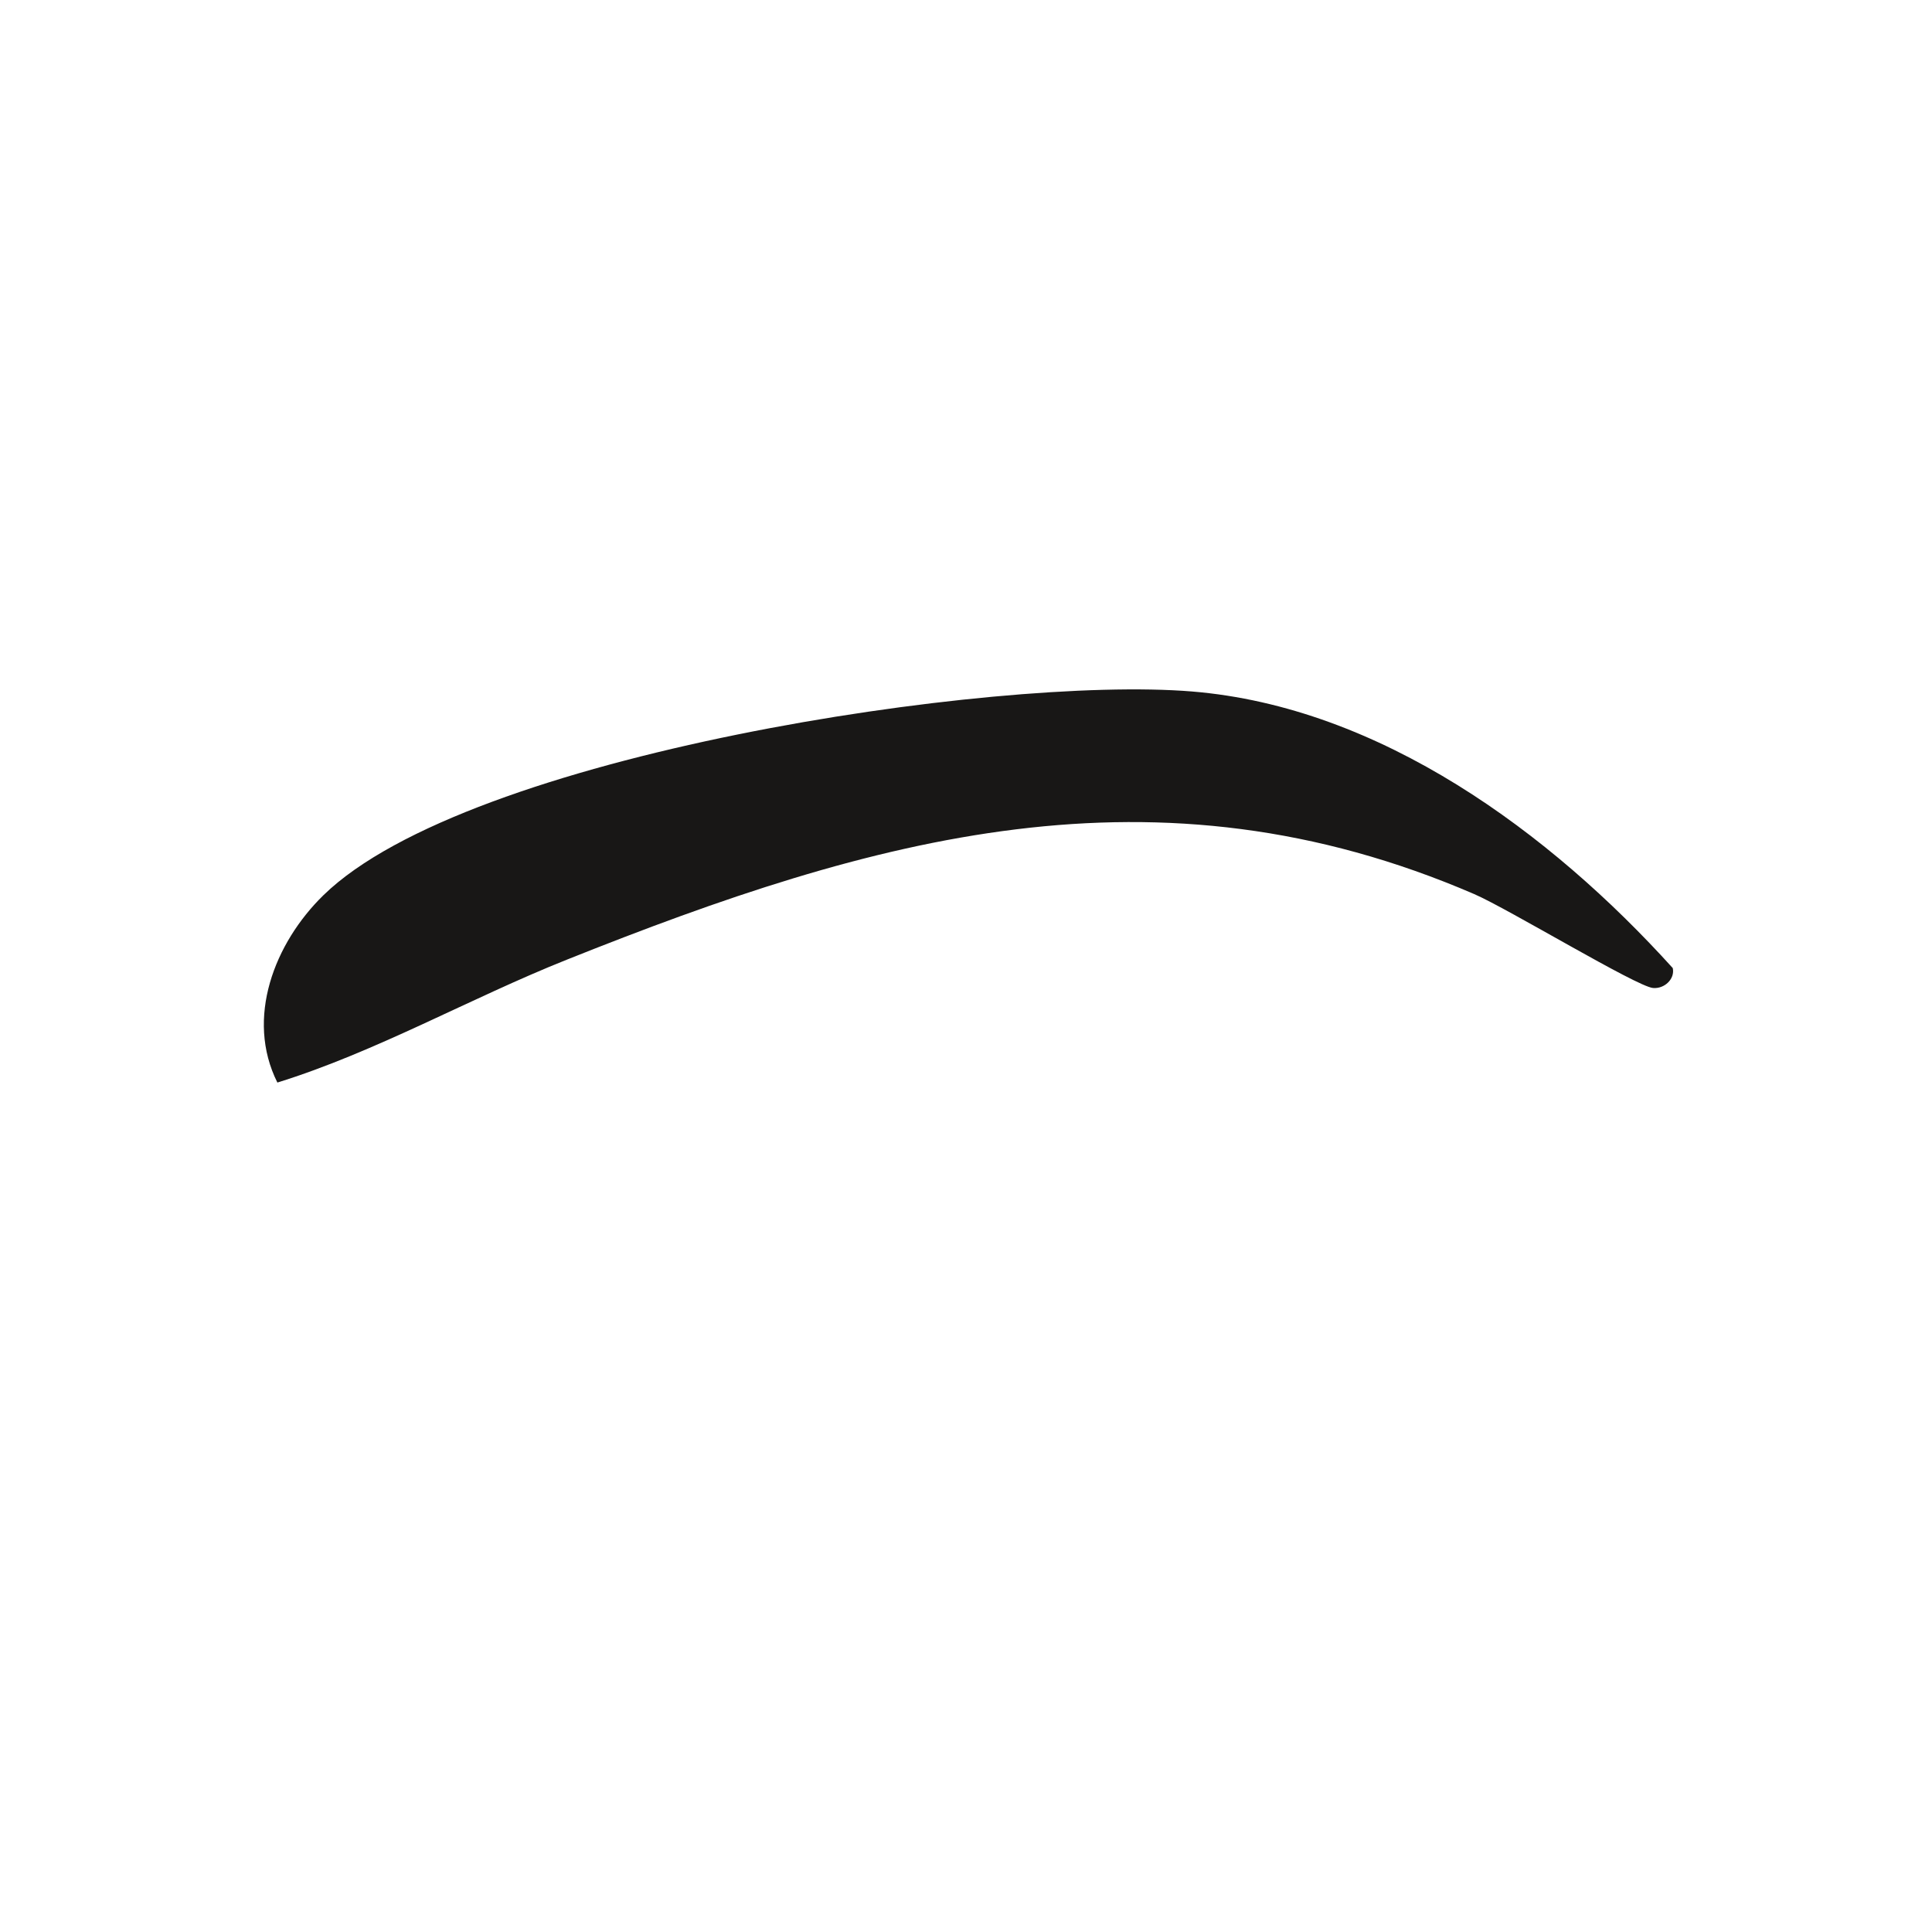
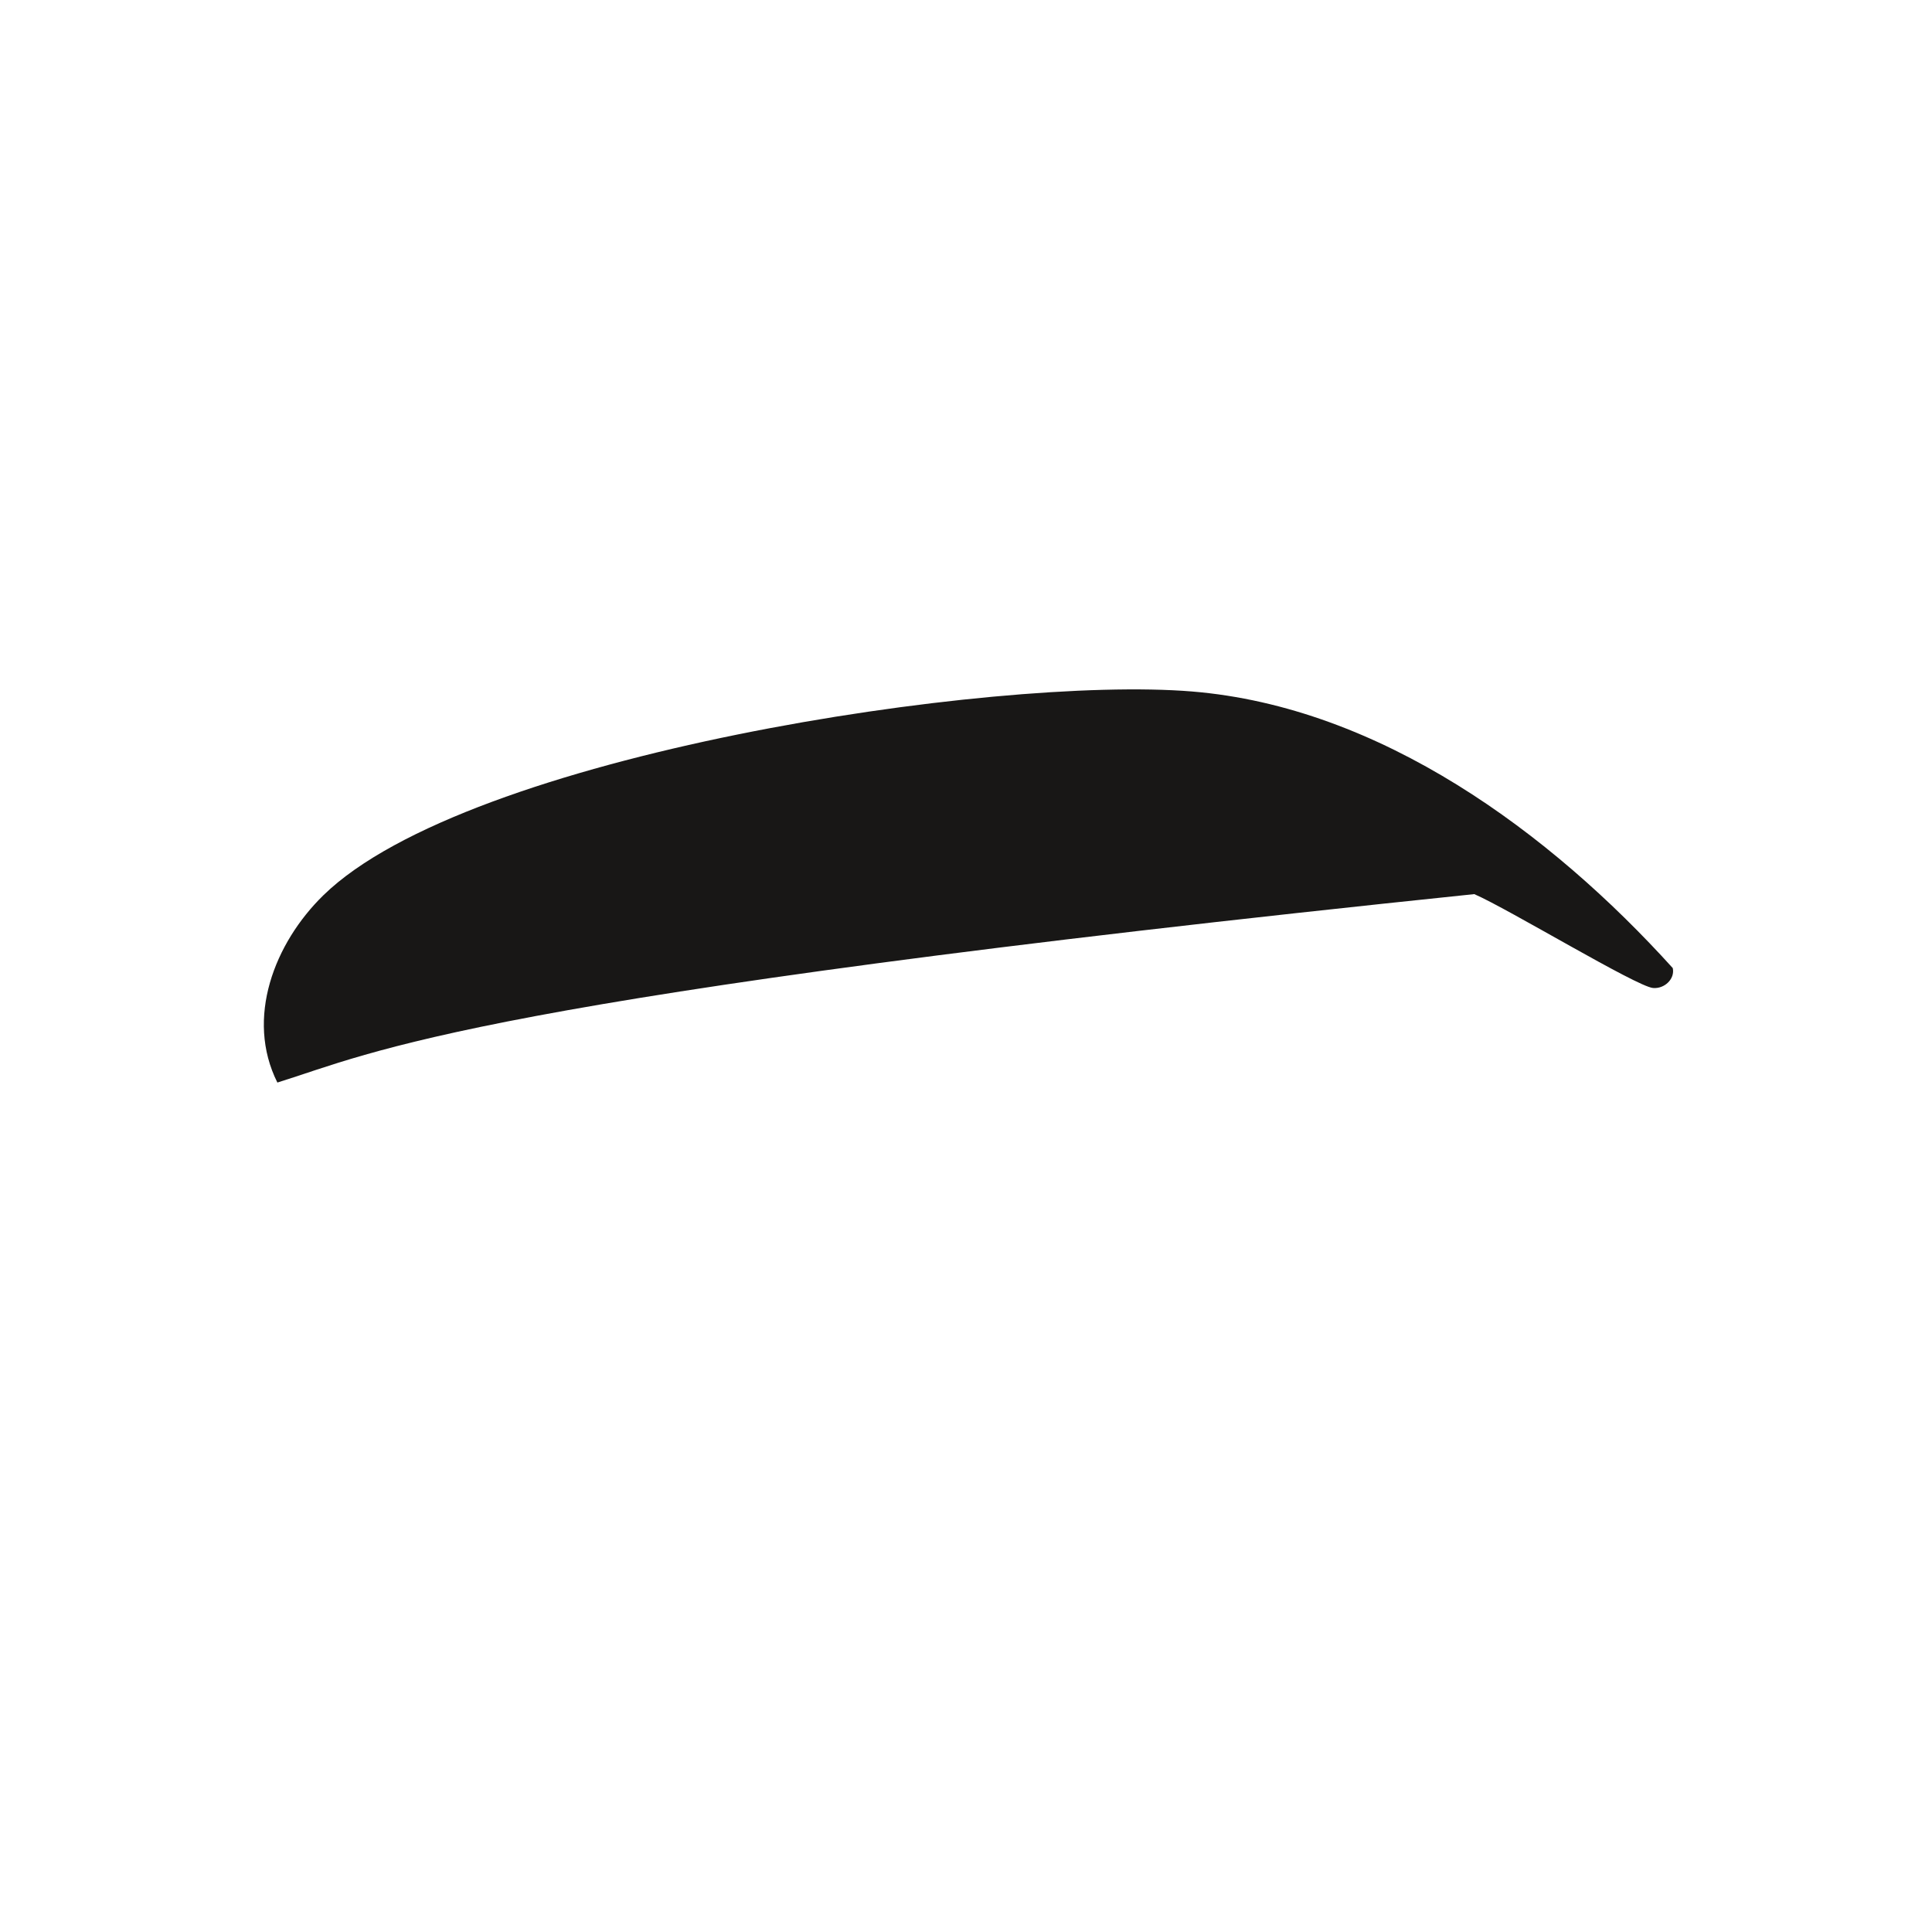
<svg xmlns="http://www.w3.org/2000/svg" fill="none" viewBox="0 0 1000 1000" height="1000" width="1000">
-   <path fill="#181716" d="M143.57 560.326C126.918 527.066 141.984 488.167 167.403 463.366C242.073 390.546 514.363 349.533 616.874 357.903C714.496 365.877 802.513 431.075 865.817 501.075C867.051 506.626 861.588 511.912 855.597 511.383C847.051 510.634 780.531 470.326 763.086 462.793C598.108 391.604 452.249 433.233 293.306 496.758C243.086 516.802 194.628 544.467 143.57 560.326Z" />
+   <path fill="#181716" d="M143.57 560.326C126.918 527.066 141.984 488.167 167.403 463.366C242.073 390.546 514.363 349.533 616.874 357.903C714.496 365.877 802.513 431.075 865.817 501.075C867.051 506.626 861.588 511.912 855.597 511.383C847.051 510.634 780.531 470.326 763.086 462.793C243.086 516.802 194.628 544.467 143.57 560.326Z" />
</svg>